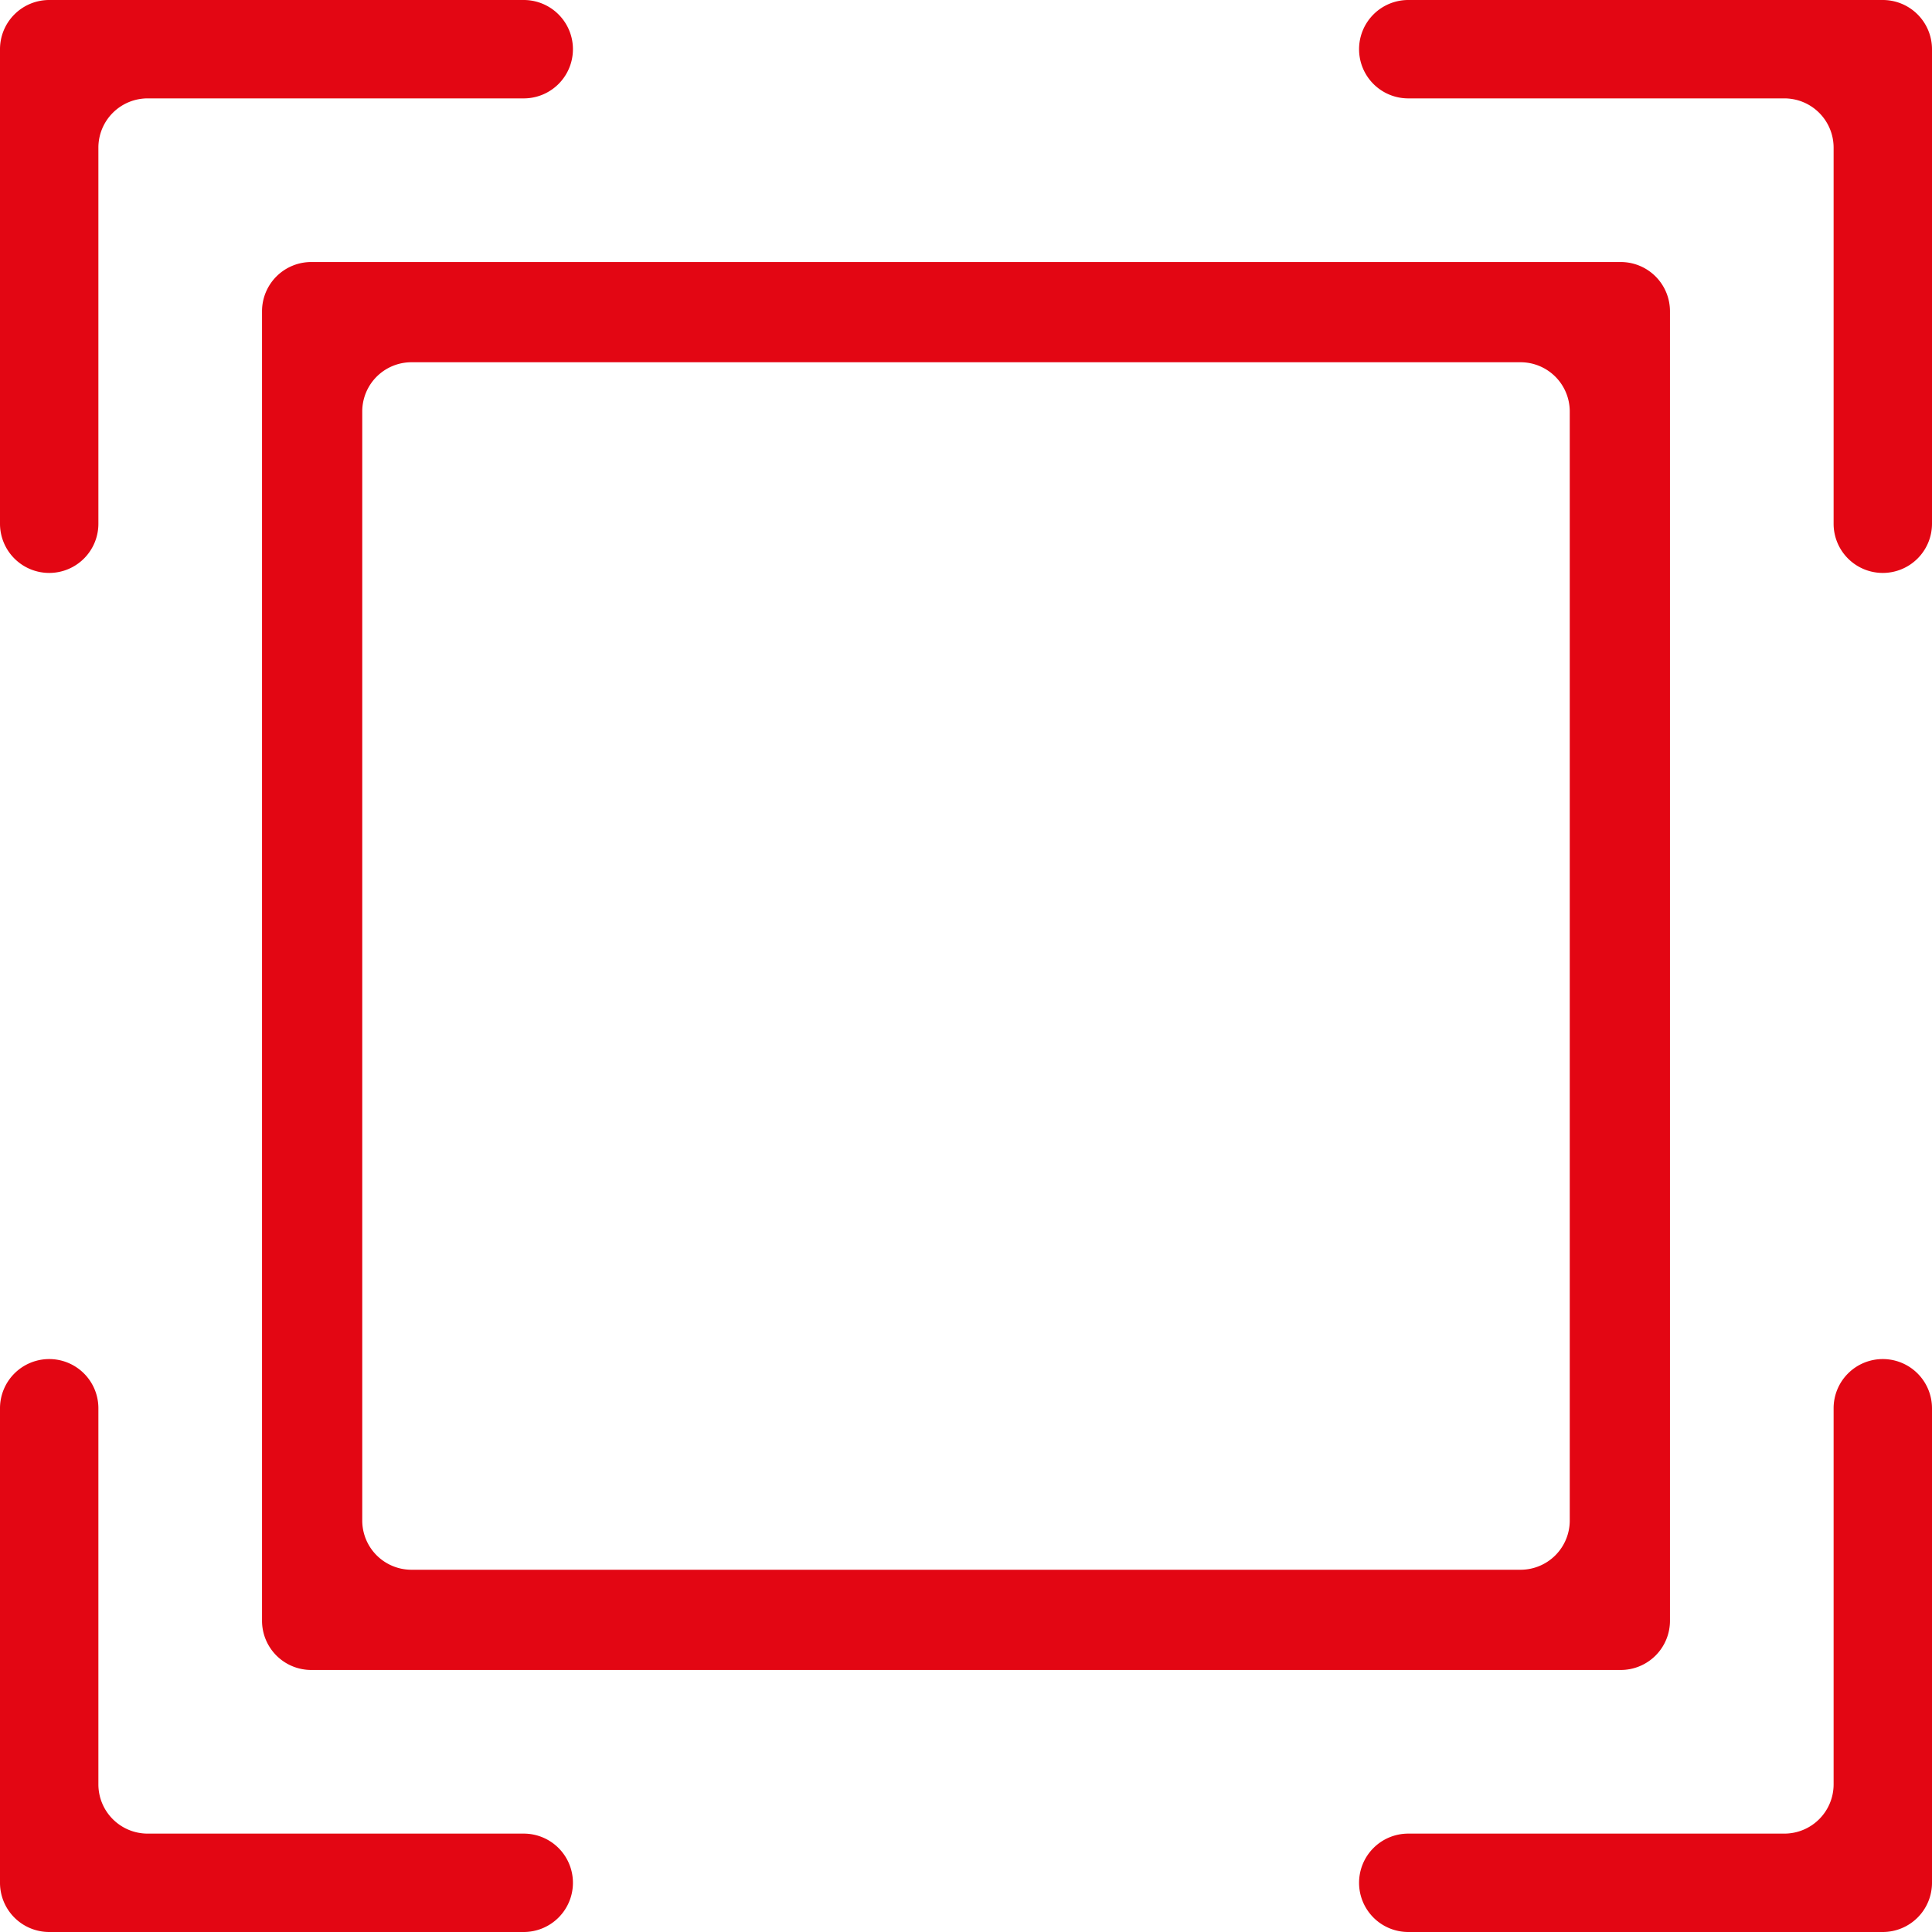
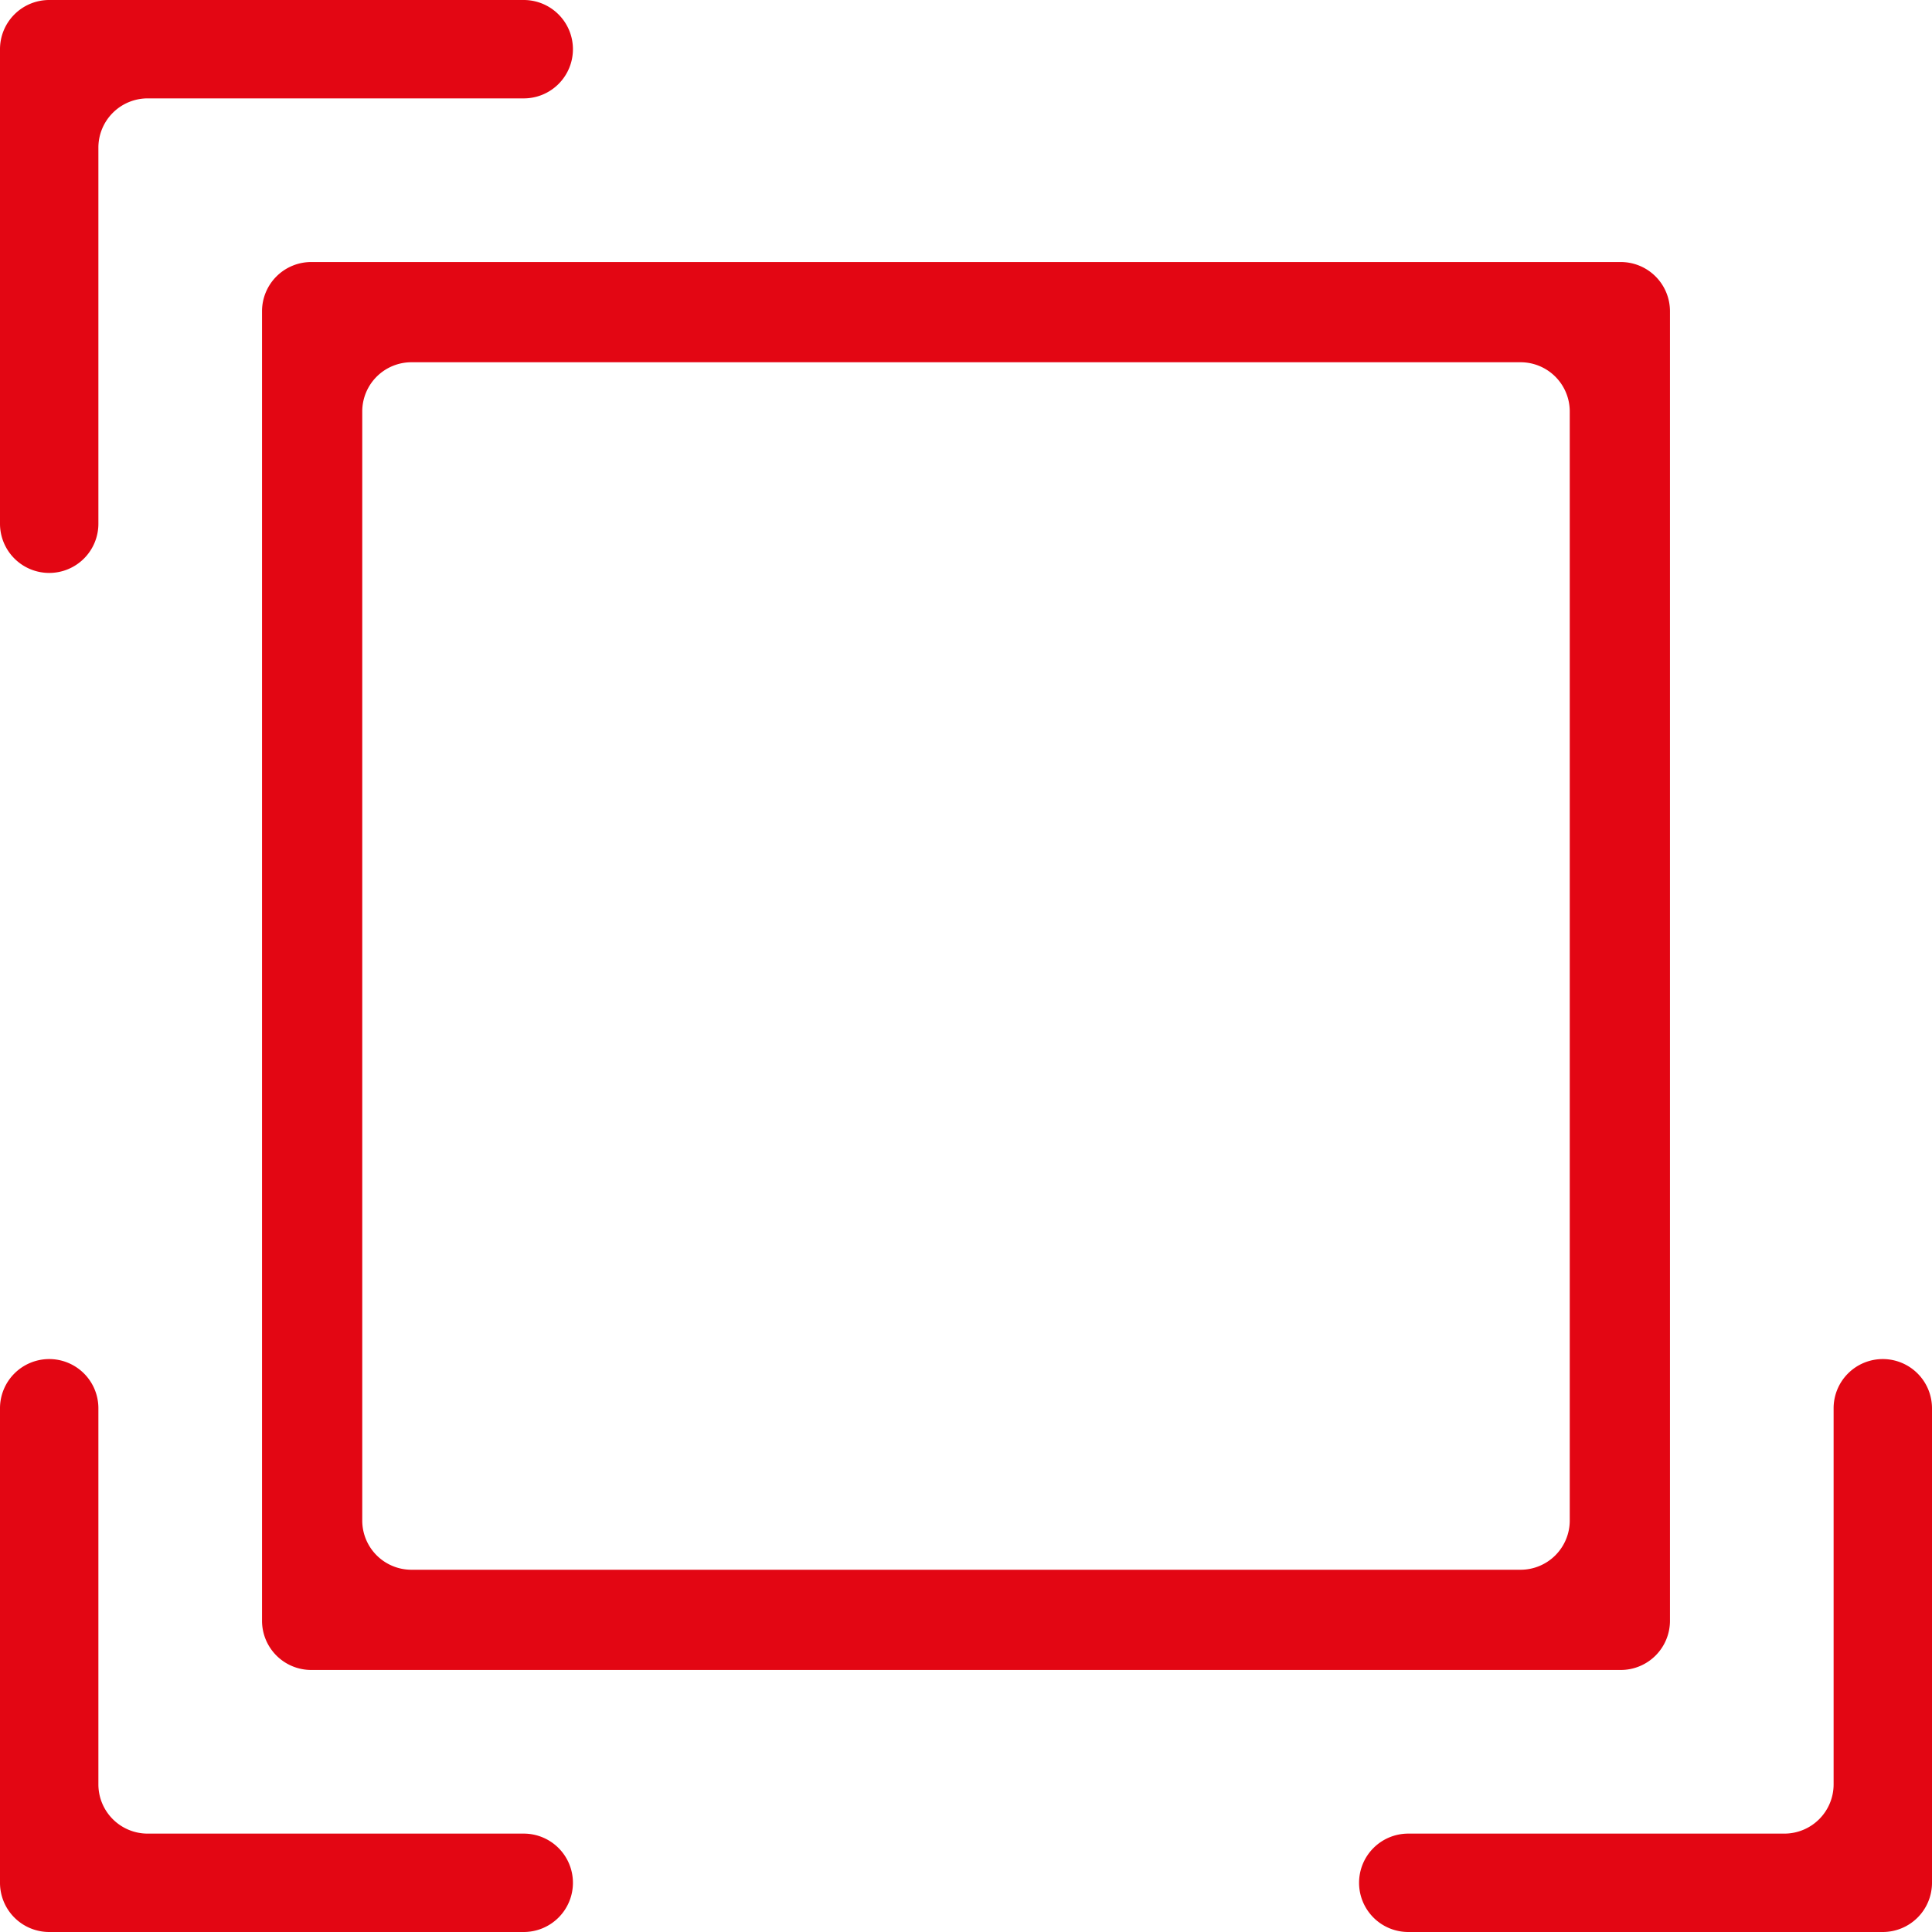
<svg xmlns="http://www.w3.org/2000/svg" viewBox="0 0 400 400">
  <defs>
    <style>.cls-1{fill:#e30613;}</style>
  </defs>
  <g id="Ebene_2" data-name="Ebene 2">
    <g id="Ebene_1-2" data-name="Ebene 1">
-       <path class="cls-1" d="M389.81,118.62h0a10.18,10.18,0,0,1-10.18-10.18V30.56a10.2,10.2,0,0,0-10.19-10.19H291.56a10.18,10.18,0,0,1-10.18-10.18h0A10.19,10.19,0,0,1,291.56,0h98.25A10.19,10.19,0,0,1,400,10.19v98.25A10.19,10.19,0,0,1,389.81,118.62Z" />
      <path class="cls-1" d="M389.81,400H291.56a10.19,10.19,0,0,1-10.18-10.19h0a10.18,10.18,0,0,1,10.18-10.18h77.88a10.2,10.2,0,0,0,10.19-10.19V291.56a10.18,10.18,0,0,1,10.18-10.18h0A10.19,10.19,0,0,1,400,291.56v98.25A10.19,10.19,0,0,1,389.81,400Z" />
      <path class="cls-1" d="M10.19,118.62h0A10.19,10.19,0,0,1,0,108.44V10.19A10.19,10.19,0,0,1,10.19,0h98.25a10.19,10.19,0,0,1,10.18,10.19h0a10.18,10.18,0,0,1-10.18,10.18H30.56A10.2,10.2,0,0,0,20.37,30.56v77.88A10.18,10.18,0,0,1,10.19,118.62Z" />
      <path class="cls-1" d="M108.44,400H10.19A10.19,10.19,0,0,1,0,389.81V291.56a10.19,10.19,0,0,1,10.19-10.18h0a10.18,10.18,0,0,1,10.18,10.18v77.88a10.2,10.2,0,0,0,10.19,10.19h77.88a10.18,10.18,0,0,1,10.18,10.18h0A10.19,10.19,0,0,1,108.44,400Z" />
      <path class="cls-1" d="M335.56,345.75H64.44a10.19,10.19,0,0,1-10.19-10.19V64.44A10.19,10.19,0,0,1,64.44,54.25H335.56a10.19,10.19,0,0,1,10.19,10.19V335.56A10.19,10.19,0,0,1,335.56,345.75ZM85.19,325H314.81A10.19,10.19,0,0,0,325,314.81V85.19A10.19,10.19,0,0,0,314.81,75H85.19A10.19,10.19,0,0,0,75,85.19V314.81A10.19,10.19,0,0,0,85.19,325Z" />
    </g>
  </g>
</svg>